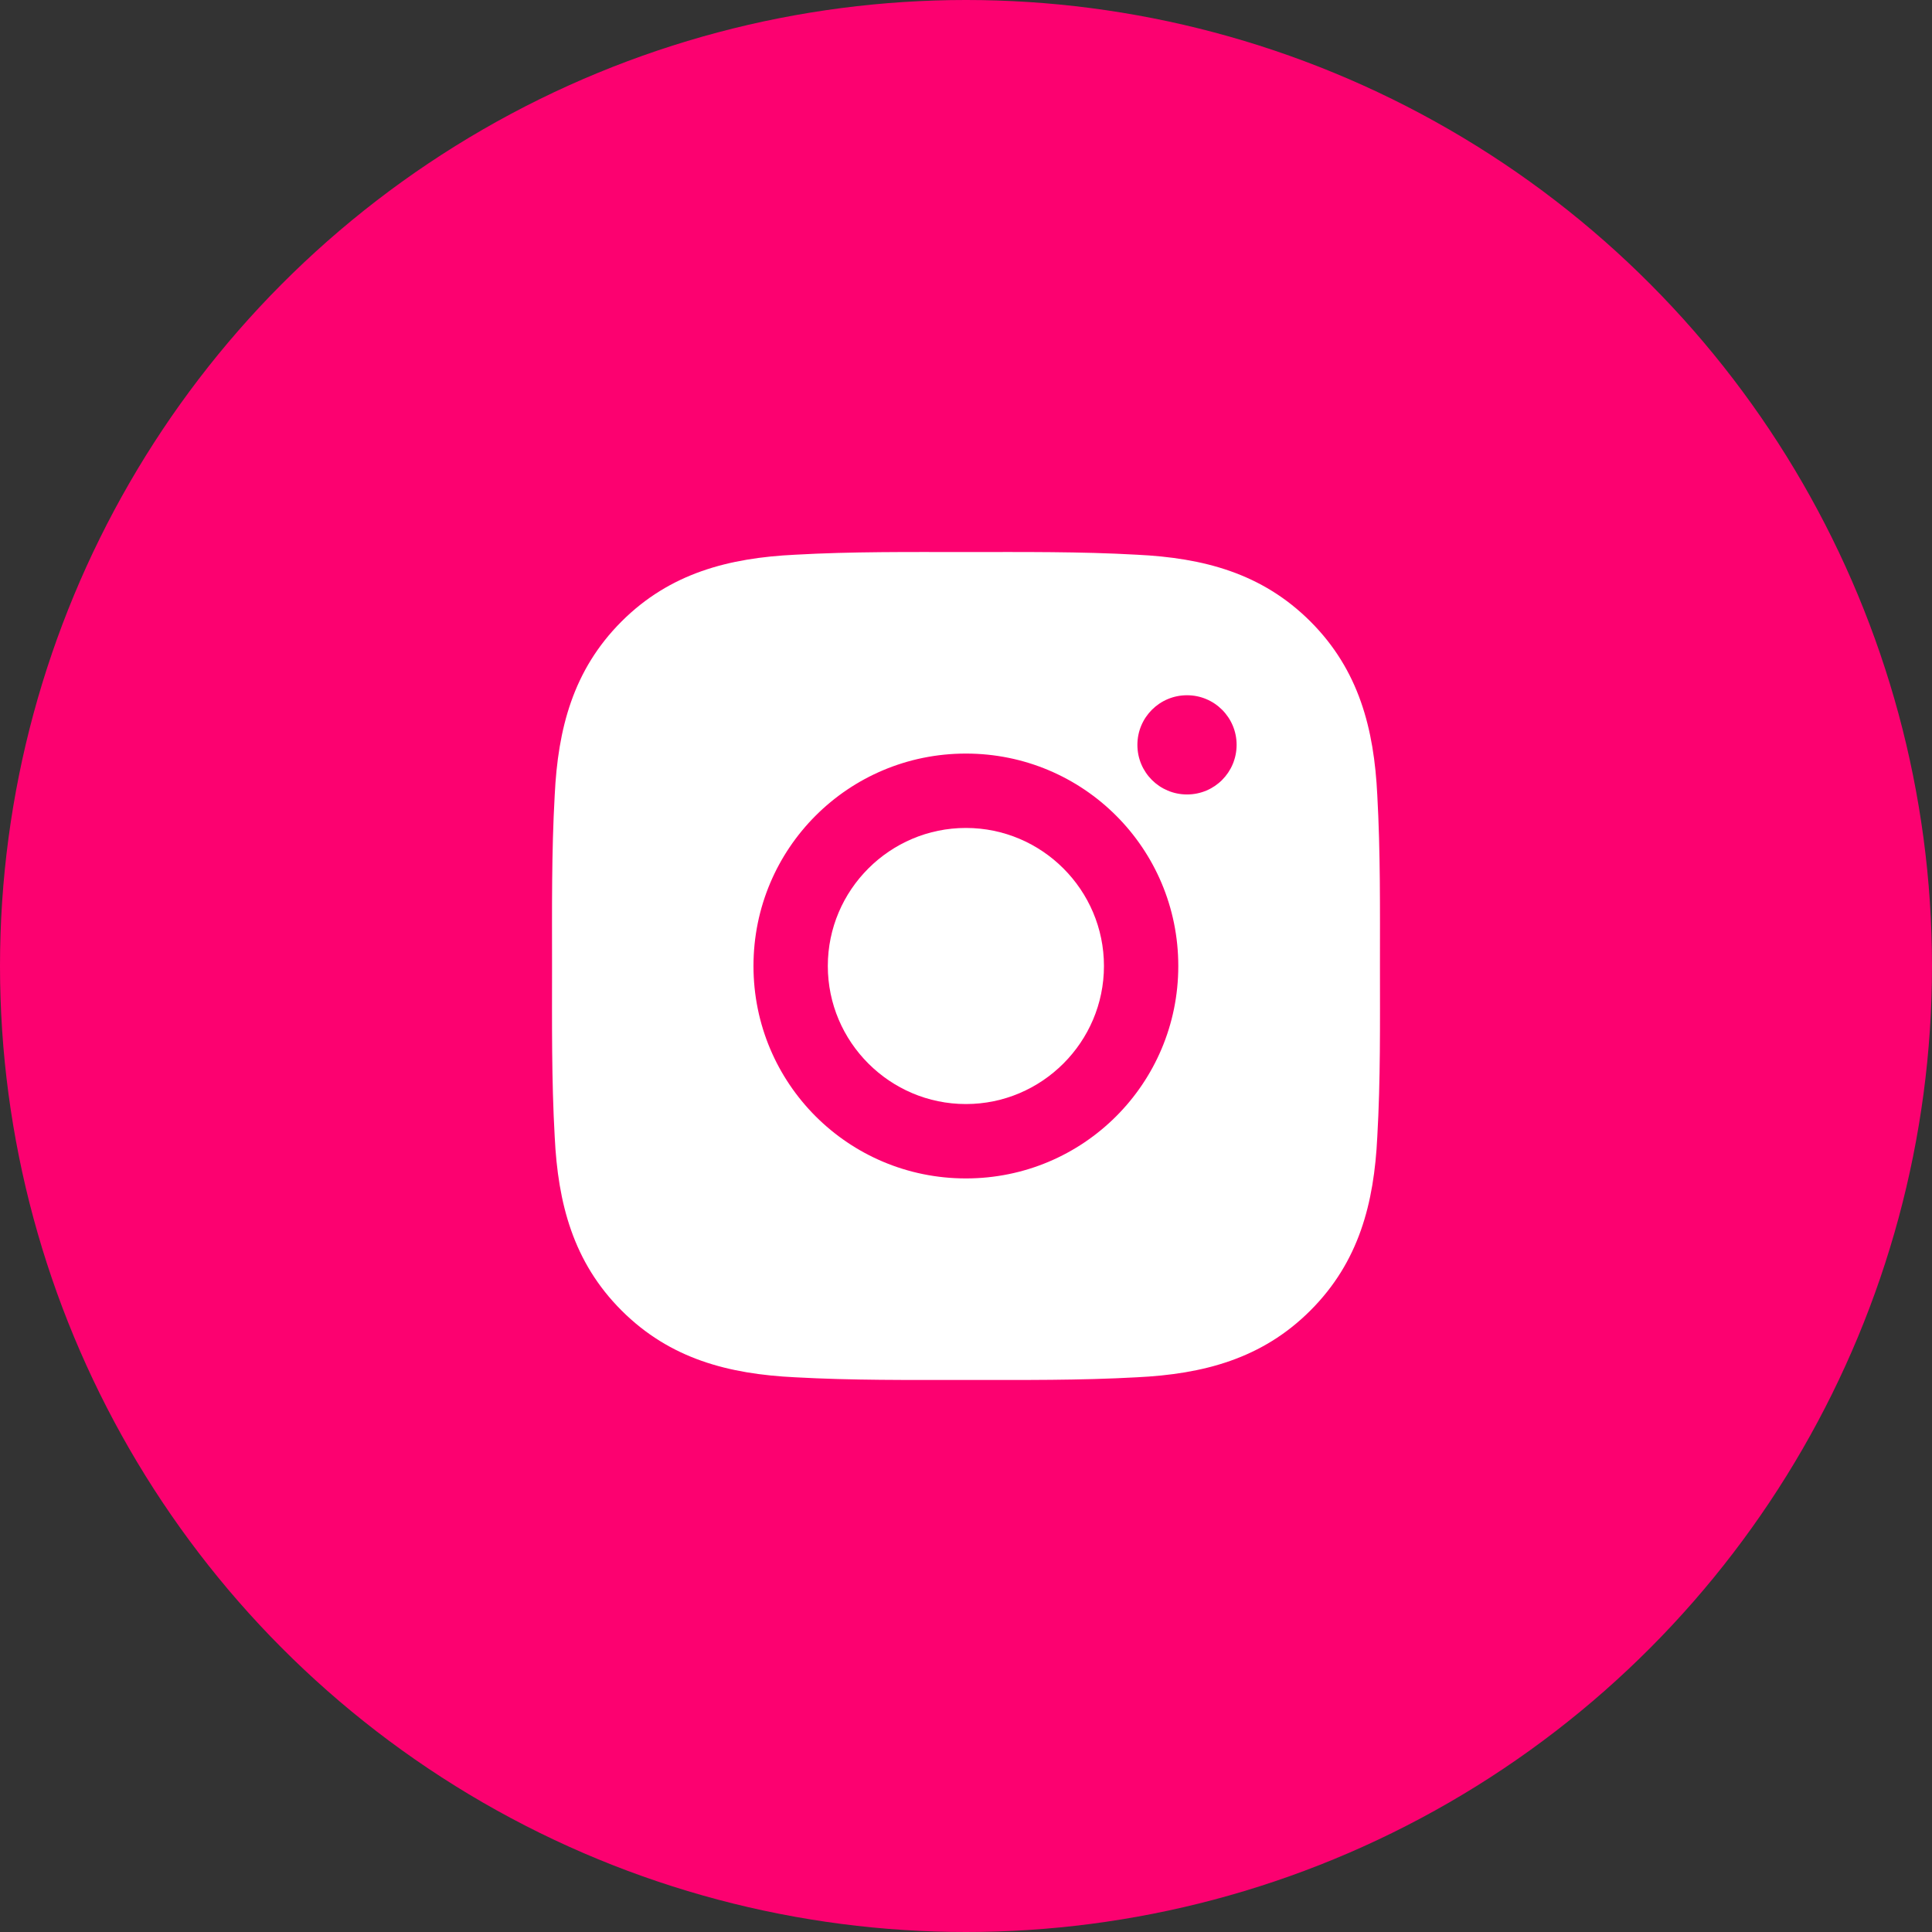
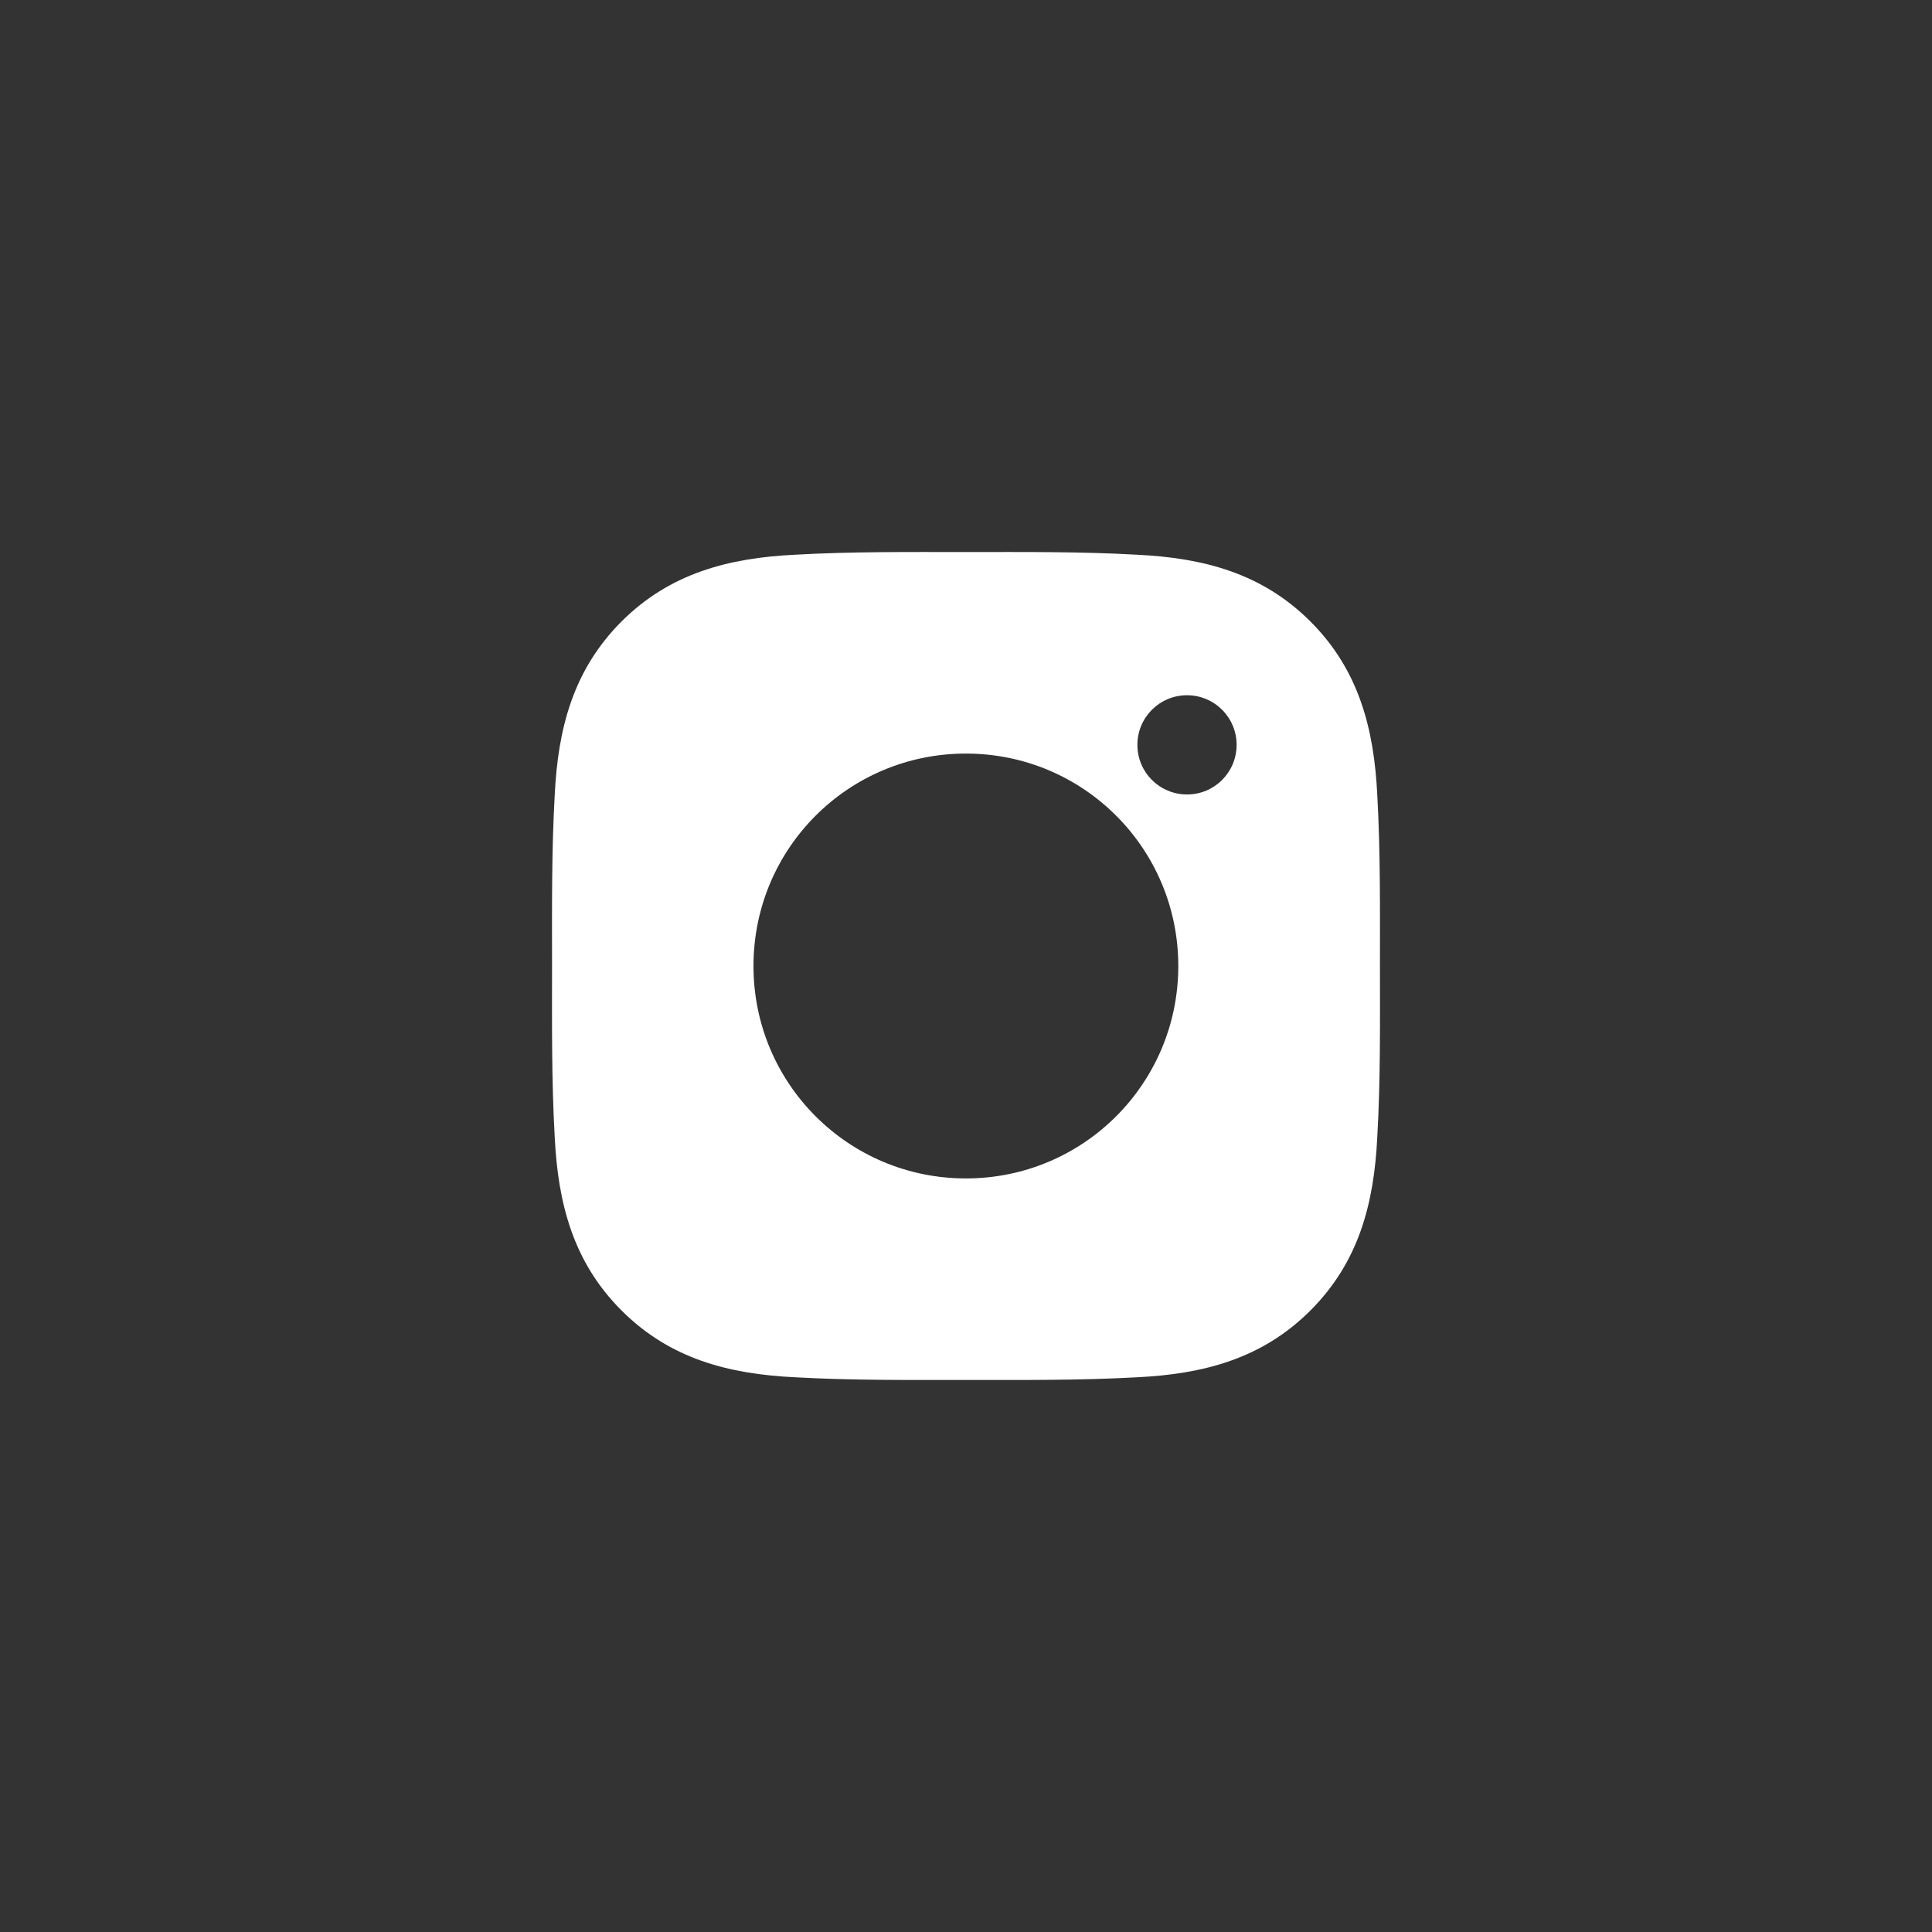
<svg xmlns="http://www.w3.org/2000/svg" width="42" height="42" viewBox="0 0 42 42" fill="none">
  <rect x="0" y="0" width="42" height="42" fill="#333333" stroke="none" />
-   <circle cx="21" cy="21" r="21" fill="#FC0170" />
-   <path d="M20.998 17.999C19.345 17.999 17.996 19.347 17.996 21C17.996 22.652 19.345 24.001 20.998 24.001C22.65 24.001 23.999 22.652 23.999 21C23.999 19.347 22.65 17.999 20.998 17.999Z" fill="white" />
  <path d="M29.999 21C29.999 19.757 30.01 18.526 29.941 17.285C29.871 15.844 29.542 14.565 28.488 13.511C27.432 12.456 26.156 12.129 24.715 12.059C23.472 11.989 22.24 12.001 21 12.001C19.757 12.001 18.526 11.989 17.285 12.059C15.844 12.129 14.565 12.458 13.511 13.511C12.456 14.567 12.129 15.844 12.059 17.285C11.989 18.528 12.001 19.759 12.001 21C12.001 22.24 11.989 23.474 12.059 24.715C12.129 26.156 12.458 27.435 13.511 28.488C14.567 29.544 15.844 29.871 17.285 29.941C18.528 30.01 19.759 29.999 21 29.999C22.243 29.999 23.474 30.01 24.715 29.941C26.156 29.871 27.435 29.542 28.488 28.488C29.544 27.432 29.871 26.156 29.941 24.715C30.012 23.474 29.999 22.243 29.999 21ZM20.998 25.618C18.442 25.618 16.38 23.555 16.38 21C16.38 18.444 18.442 16.382 20.998 16.382C23.553 16.382 25.615 18.444 25.615 21C25.615 23.555 23.553 25.618 20.998 25.618ZM25.805 17.271C25.208 17.271 24.726 16.79 24.726 16.193C24.726 15.596 25.208 15.114 25.805 15.114C26.401 15.114 26.883 15.596 26.883 16.193C26.881 16.792 26.401 17.271 25.805 17.271Z" fill="white" />
</svg>